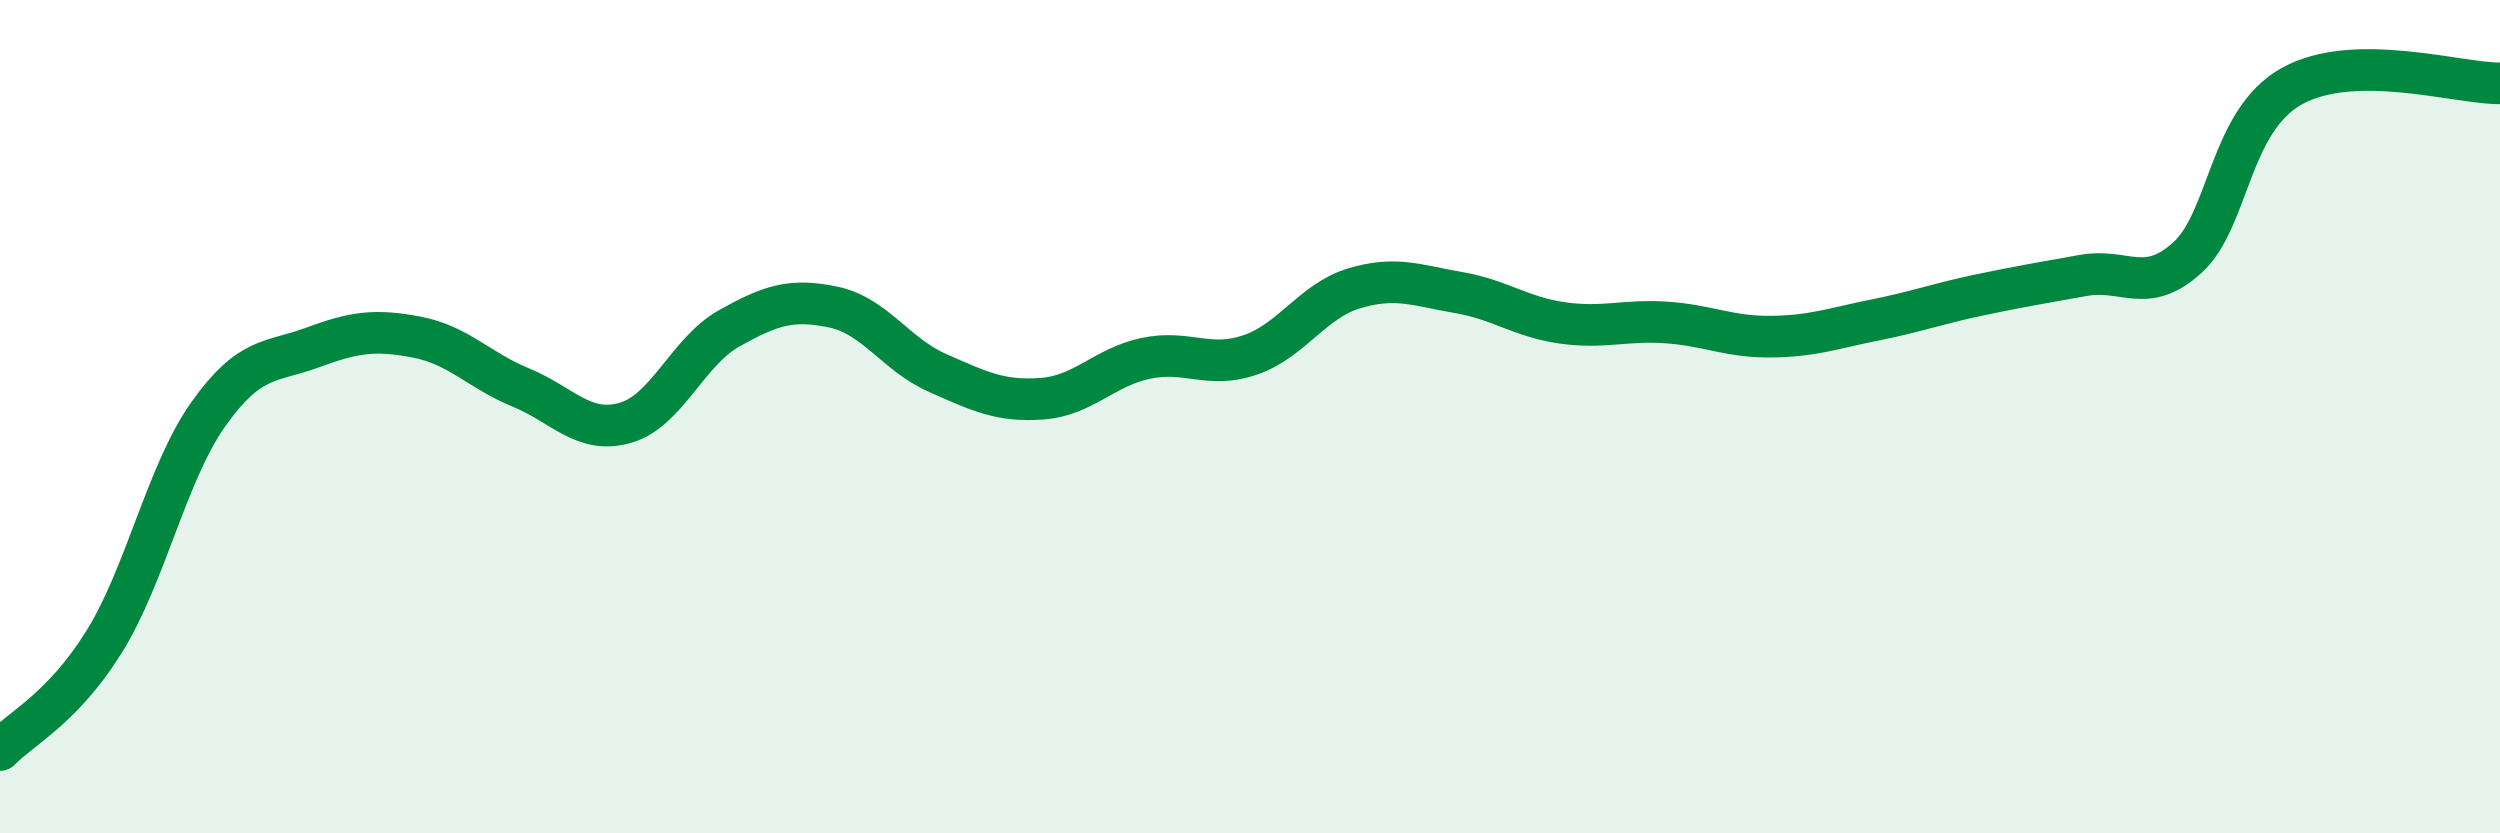
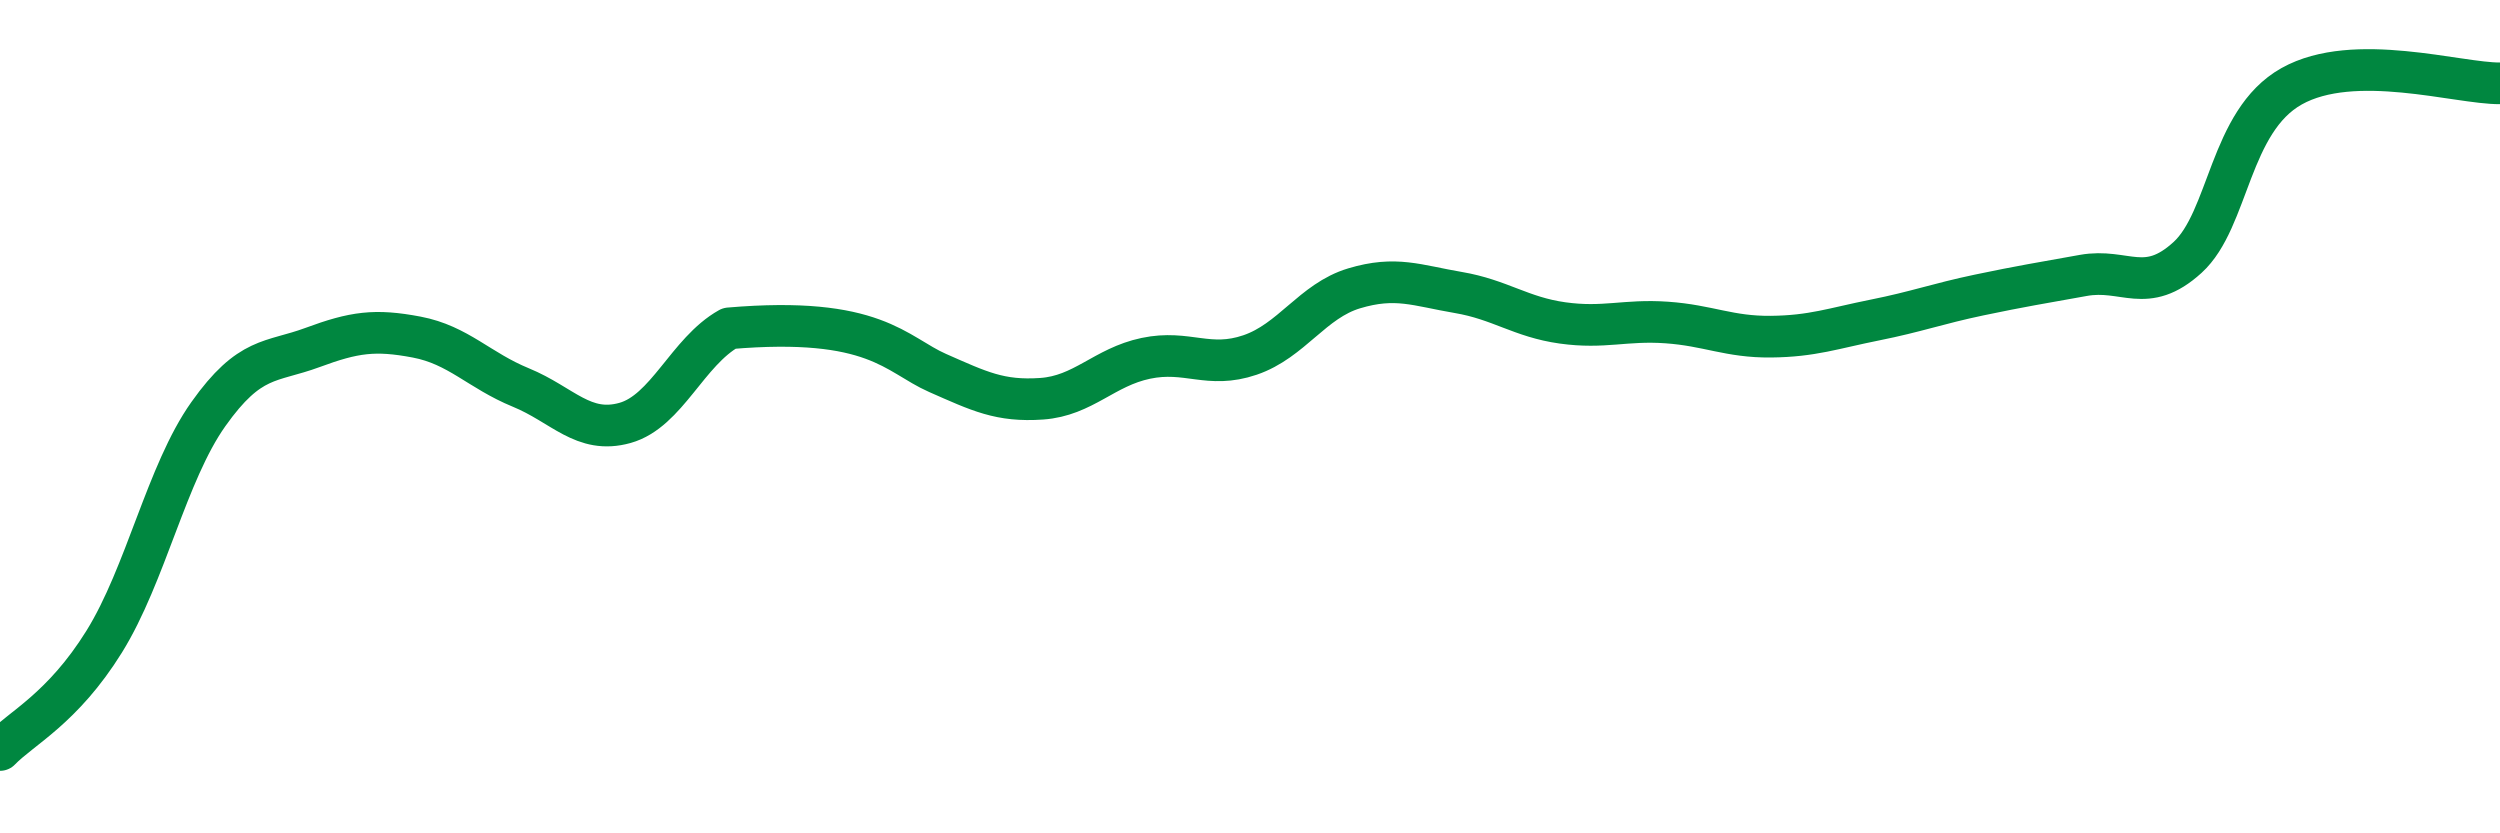
<svg xmlns="http://www.w3.org/2000/svg" width="60" height="20" viewBox="0 0 60 20">
-   <path d="M 0,18 C 0.5,17.48 1.5,17.01 2.5,15.4 C 3.5,13.79 4,11.35 5,9.94 C 6,8.53 6.5,8.71 7.5,8.34 C 8.5,7.97 9,7.9 10,8.09 C 11,8.28 11.5,8.89 12.5,9.3 C 13.5,9.71 14,10.43 15,10.15 C 16,9.87 16.5,8.44 17.5,7.88 C 18.5,7.32 19,7.16 20,7.37 C 21,7.58 21.5,8.51 22.5,8.95 C 23.5,9.39 24,9.64 25,9.57 C 26,9.5 26.5,8.81 27.5,8.6 C 28.5,8.39 29,8.86 30,8.52 C 31,8.18 31.5,7.22 32.5,6.92 C 33.5,6.62 34,6.85 35,7.02 C 36,7.19 36.5,7.61 37.5,7.75 C 38.5,7.89 39,7.67 40,7.74 C 41,7.81 41.5,8.09 42.5,8.08 C 43.5,8.07 44,7.88 45,7.68 C 46,7.48 46.5,7.29 47.5,7.08 C 48.5,6.87 49,6.79 50,6.61 C 51,6.43 51.5,7.09 52.5,6.18 C 53.5,5.27 53.5,2.91 55,2.07 C 56.5,1.23 59,2.01 60,2L60 20L0 20Z" fill="#008740" opacity="0.1" stroke-linecap="round" stroke-linejoin="round" />
-   <path d="M 0,18 C 0.5,17.48 1.5,17.01 2.5,15.4 C 3.5,13.79 4,11.35 5,9.94 C 6,8.53 6.5,8.71 7.5,8.34 C 8.5,7.97 9,7.9 10,8.09 C 11,8.28 11.5,8.89 12.5,9.3 C 13.5,9.71 14,10.43 15,10.15 C 16,9.87 16.5,8.44 17.5,7.88 C 18.5,7.32 19,7.16 20,7.37 C 21,7.58 21.5,8.51 22.5,8.95 C 23.5,9.39 24,9.64 25,9.57 C 26,9.5 26.5,8.81 27.5,8.6 C 28.5,8.39 29,8.86 30,8.52 C 31,8.18 31.5,7.22 32.5,6.92 C 33.5,6.62 34,6.85 35,7.02 C 36,7.19 36.5,7.61 37.5,7.75 C 38.5,7.89 39,7.67 40,7.74 C 41,7.81 41.5,8.09 42.5,8.08 C 43.5,8.07 44,7.88 45,7.68 C 46,7.48 46.5,7.29 47.5,7.08 C 48.5,6.87 49,6.79 50,6.61 C 51,6.43 51.5,7.09 52.5,6.18 C 53.5,5.27 53.5,2.91 55,2.07 C 56.5,1.23 59,2.01 60,2" stroke="#008740" stroke-width="1" fill="none" stroke-linecap="round" stroke-linejoin="round" />
+   <path d="M 0,18 C 0.5,17.48 1.5,17.01 2.5,15.4 C 3.5,13.79 4,11.35 5,9.94 C 6,8.53 6.5,8.71 7.5,8.34 C 8.5,7.97 9,7.9 10,8.09 C 11,8.28 11.5,8.89 12.5,9.3 C 13.5,9.71 14,10.43 15,10.15 C 16,9.87 16.5,8.44 17.5,7.88 C 21,7.58 21.5,8.51 22.5,8.95 C 23.5,9.39 24,9.64 25,9.57 C 26,9.5 26.5,8.81 27.5,8.6 C 28.5,8.39 29,8.86 30,8.52 C 31,8.18 31.5,7.22 32.5,6.92 C 33.5,6.62 34,6.85 35,7.02 C 36,7.19 36.5,7.61 37.5,7.75 C 38.5,7.89 39,7.67 40,7.74 C 41,7.81 41.5,8.09 42.5,8.08 C 43.5,8.07 44,7.88 45,7.68 C 46,7.48 46.5,7.29 47.5,7.08 C 48.5,6.87 49,6.79 50,6.61 C 51,6.43 51.5,7.09 52.5,6.18 C 53.5,5.27 53.5,2.91 55,2.07 C 56.5,1.23 59,2.01 60,2" stroke="#008740" stroke-width="1" fill="none" stroke-linecap="round" stroke-linejoin="round" />
</svg>